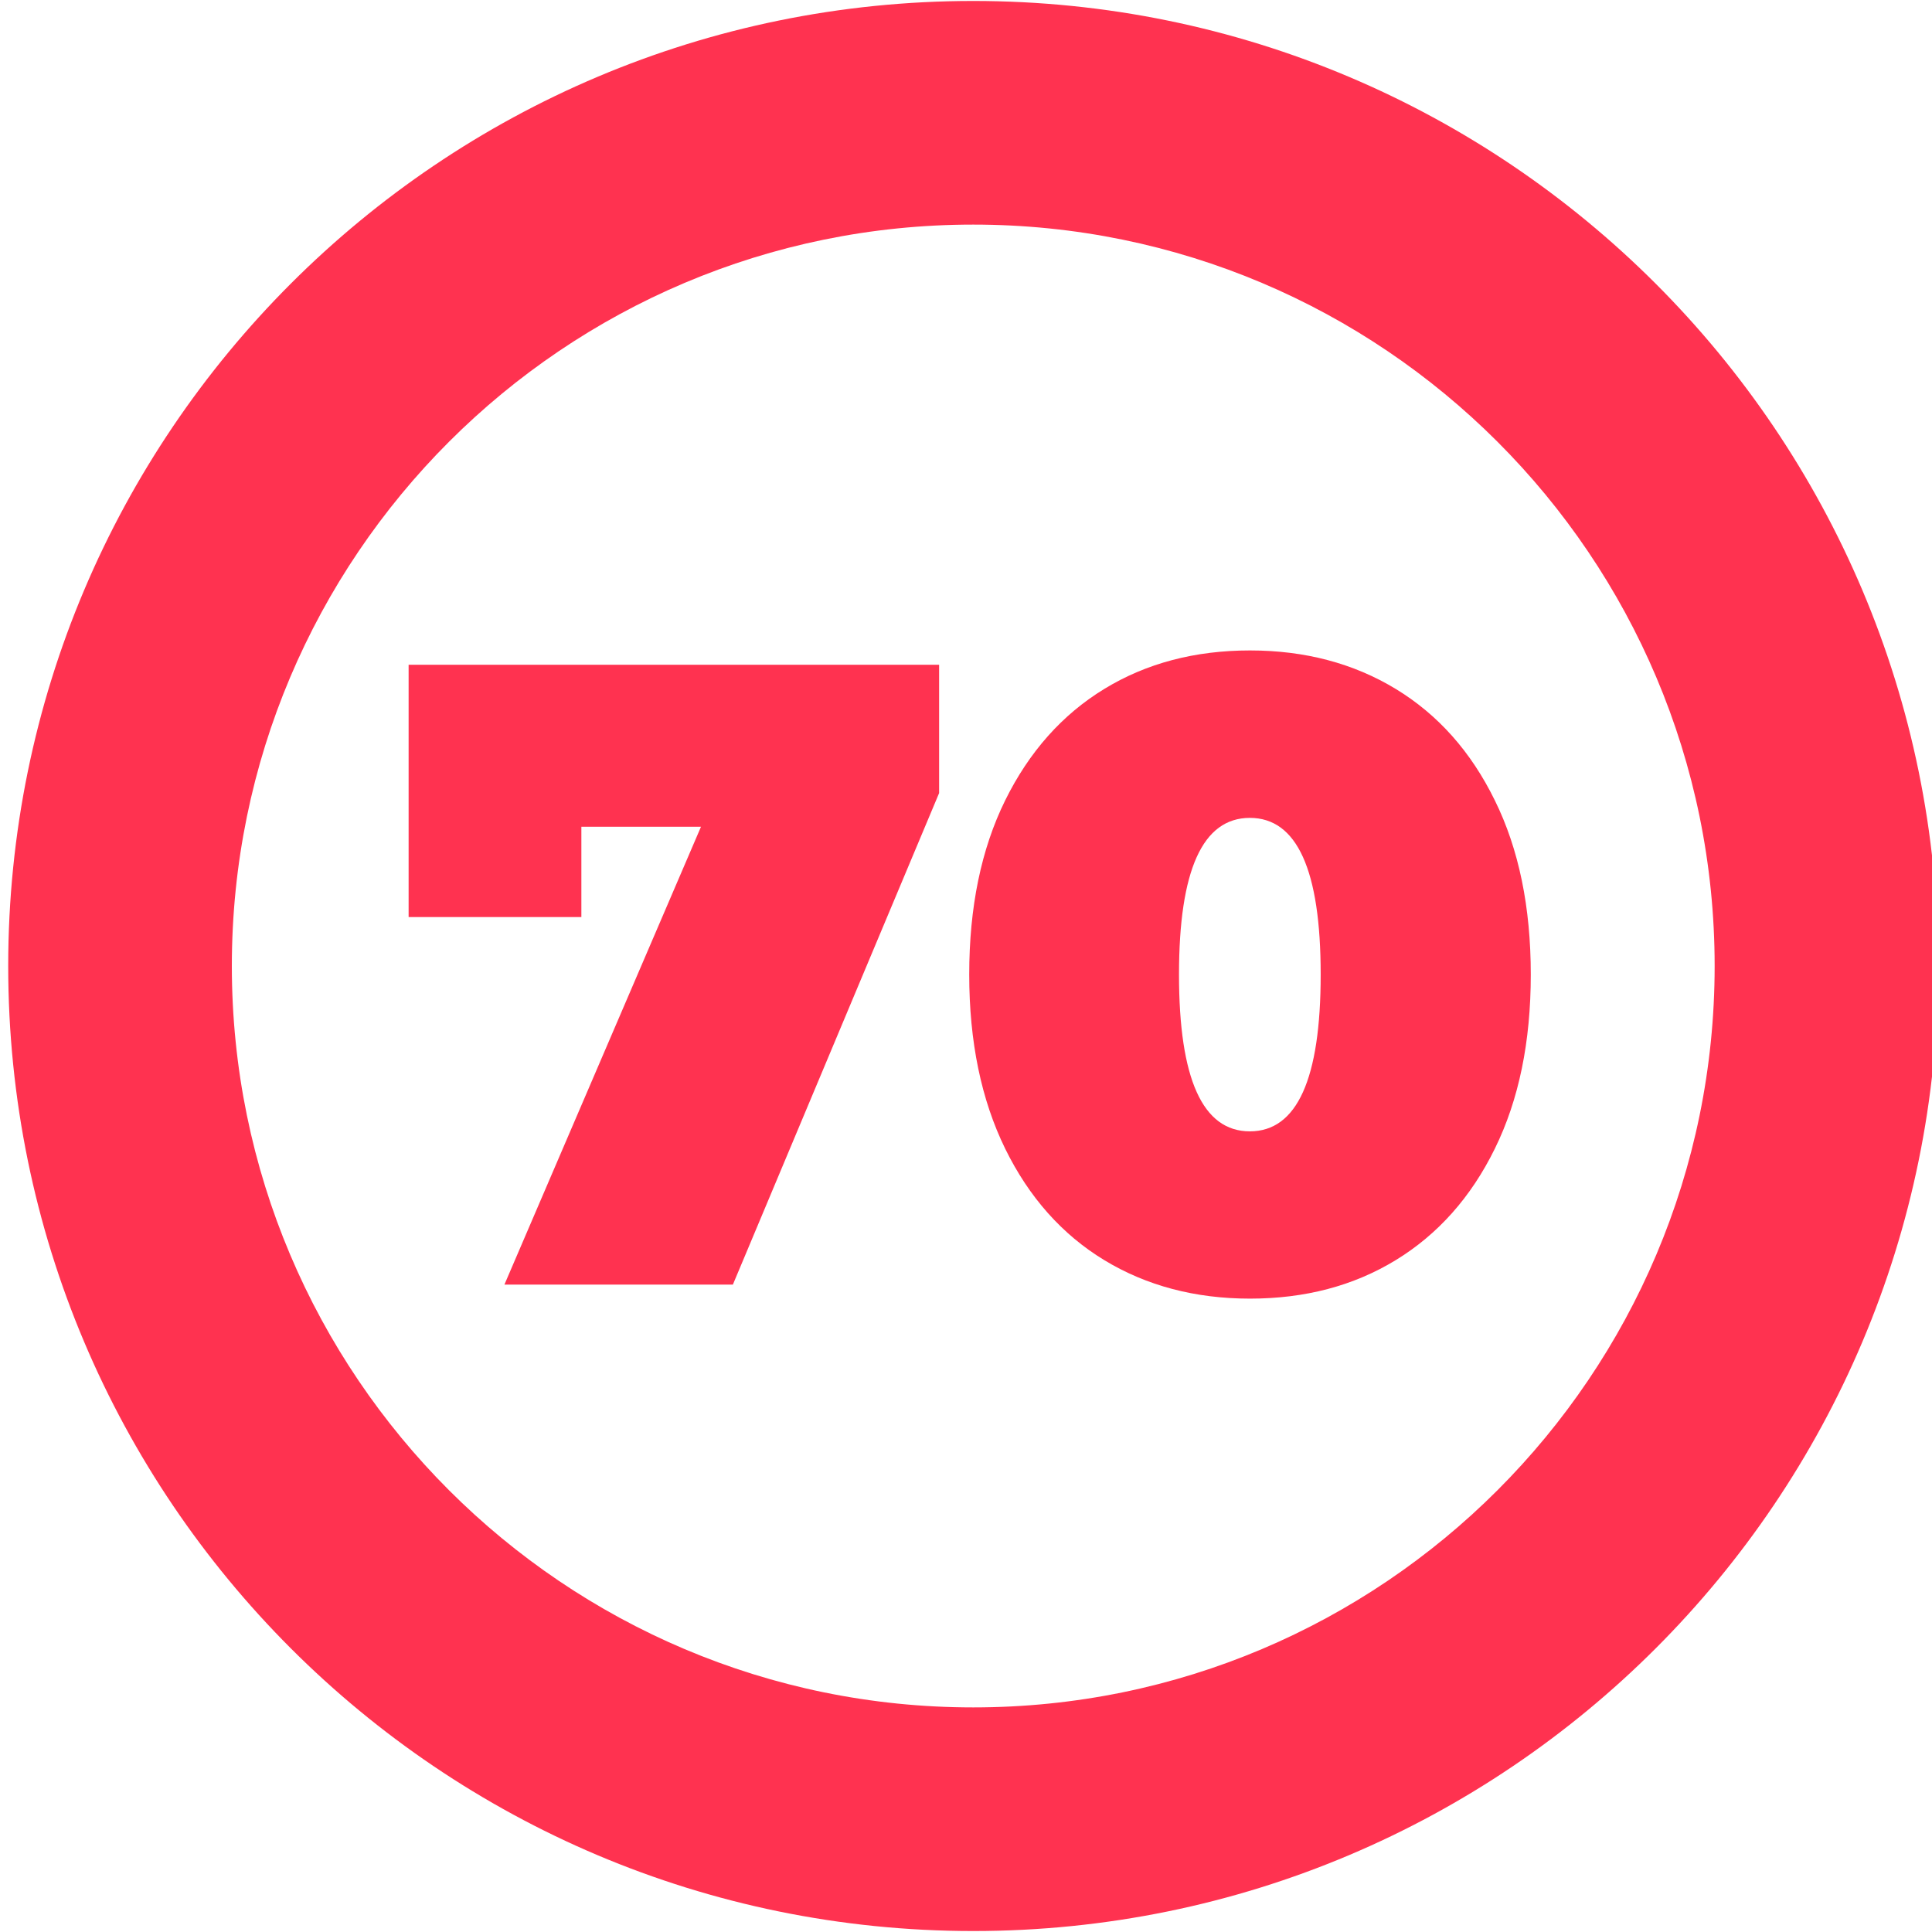
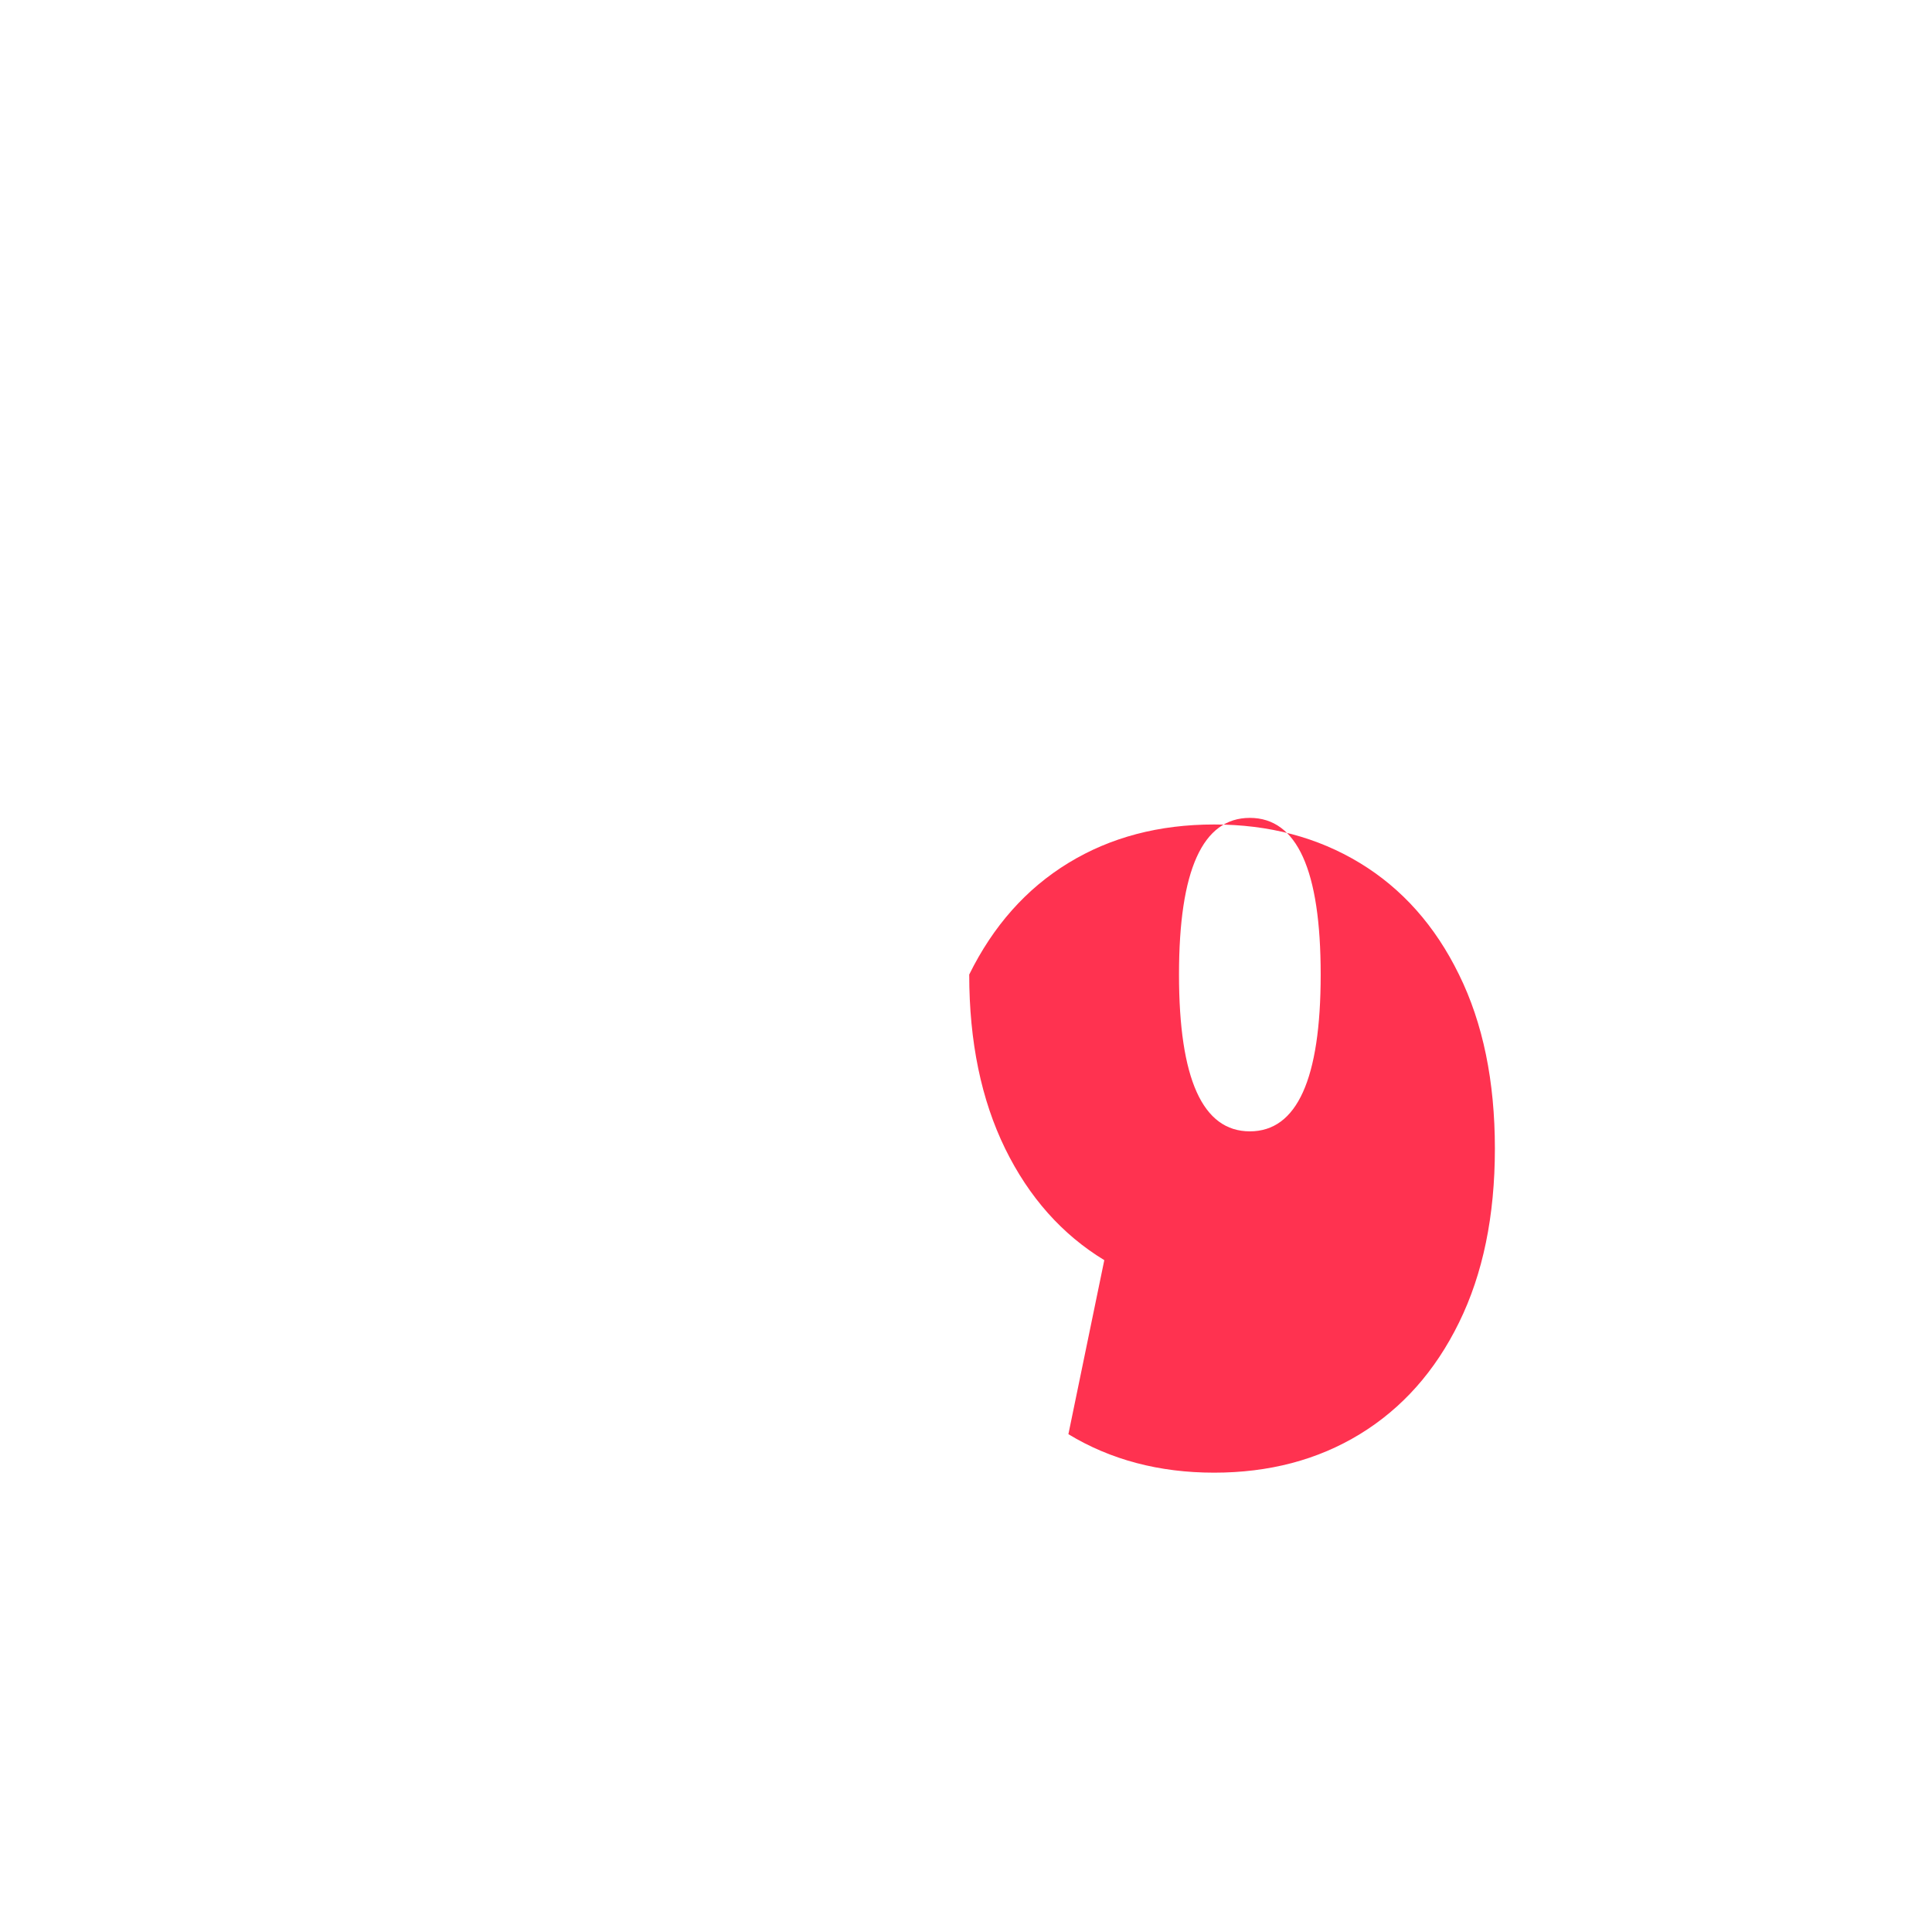
<svg xmlns="http://www.w3.org/2000/svg" id="_70" data-name="70" viewBox="0 0 120 120">
  <defs>
    <style>
      .cls-1 {
        fill: #ff3250;
        stroke-width: 0px;
      }
    </style>
  </defs>
-   <path class="cls-1" d="M60.45.06C27.34.06.51,26.9.51,60s26.83,59.94,59.94,59.94,59.94-26.83,59.94-59.94S93.55.06,60.45.06ZM60.45,106.05c-25.43,0-46.05-20.62-46.05-46.05S35.02,13.95,60.45,13.95s46.05,20.62,46.05,46.05-20.62,46.05-46.05,46.05Z" />
  <g id="_1-2" data-name="1">
-     <path class="cls-1" d="M58.33,41.28v7.98l-12.81,30.53h-14.19l12.21-28.44h-7.43v5.61h-10.73v-15.67h32.95Z" />
-     <path class="cls-1" d="M68.59,78.27c-2.62-1.59-4.68-3.91-6.16-6.93-1.48-3.03-2.23-6.63-2.23-10.81s.74-7.78,2.23-10.81c1.49-3.02,3.54-5.33,6.16-6.93,2.62-1.6,5.64-2.39,9.05-2.39s6.43.8,9.05,2.39c2.62,1.59,4.68,3.9,6.16,6.93,1.49,3.02,2.23,6.63,2.23,10.81s-.74,7.78-2.23,10.81c-1.48,3.02-3.54,5.33-6.16,6.93s-5.64,2.39-9.05,2.39-6.43-.8-9.05-2.39ZM82.03,60.53c0-6.49-1.47-9.73-4.4-9.73s-4.4,3.24-4.4,9.73,1.47,9.74,4.4,9.74,4.4-3.25,4.4-9.74Z" />
+     <path class="cls-1" d="M68.59,78.27c-2.62-1.59-4.68-3.91-6.16-6.93-1.48-3.03-2.23-6.63-2.23-10.81c1.49-3.02,3.54-5.33,6.16-6.93,2.62-1.6,5.64-2.39,9.05-2.39s6.43.8,9.05,2.39c2.62,1.59,4.68,3.9,6.16,6.93,1.49,3.02,2.23,6.63,2.23,10.81s-.74,7.78-2.23,10.81c-1.48,3.02-3.54,5.33-6.16,6.93s-5.64,2.39-9.05,2.39-6.43-.8-9.05-2.39ZM82.03,60.53c0-6.49-1.47-9.73-4.4-9.73s-4.4,3.24-4.4,9.73,1.47,9.74,4.4,9.74,4.4-3.25,4.4-9.74Z" />
  </g>
</svg>